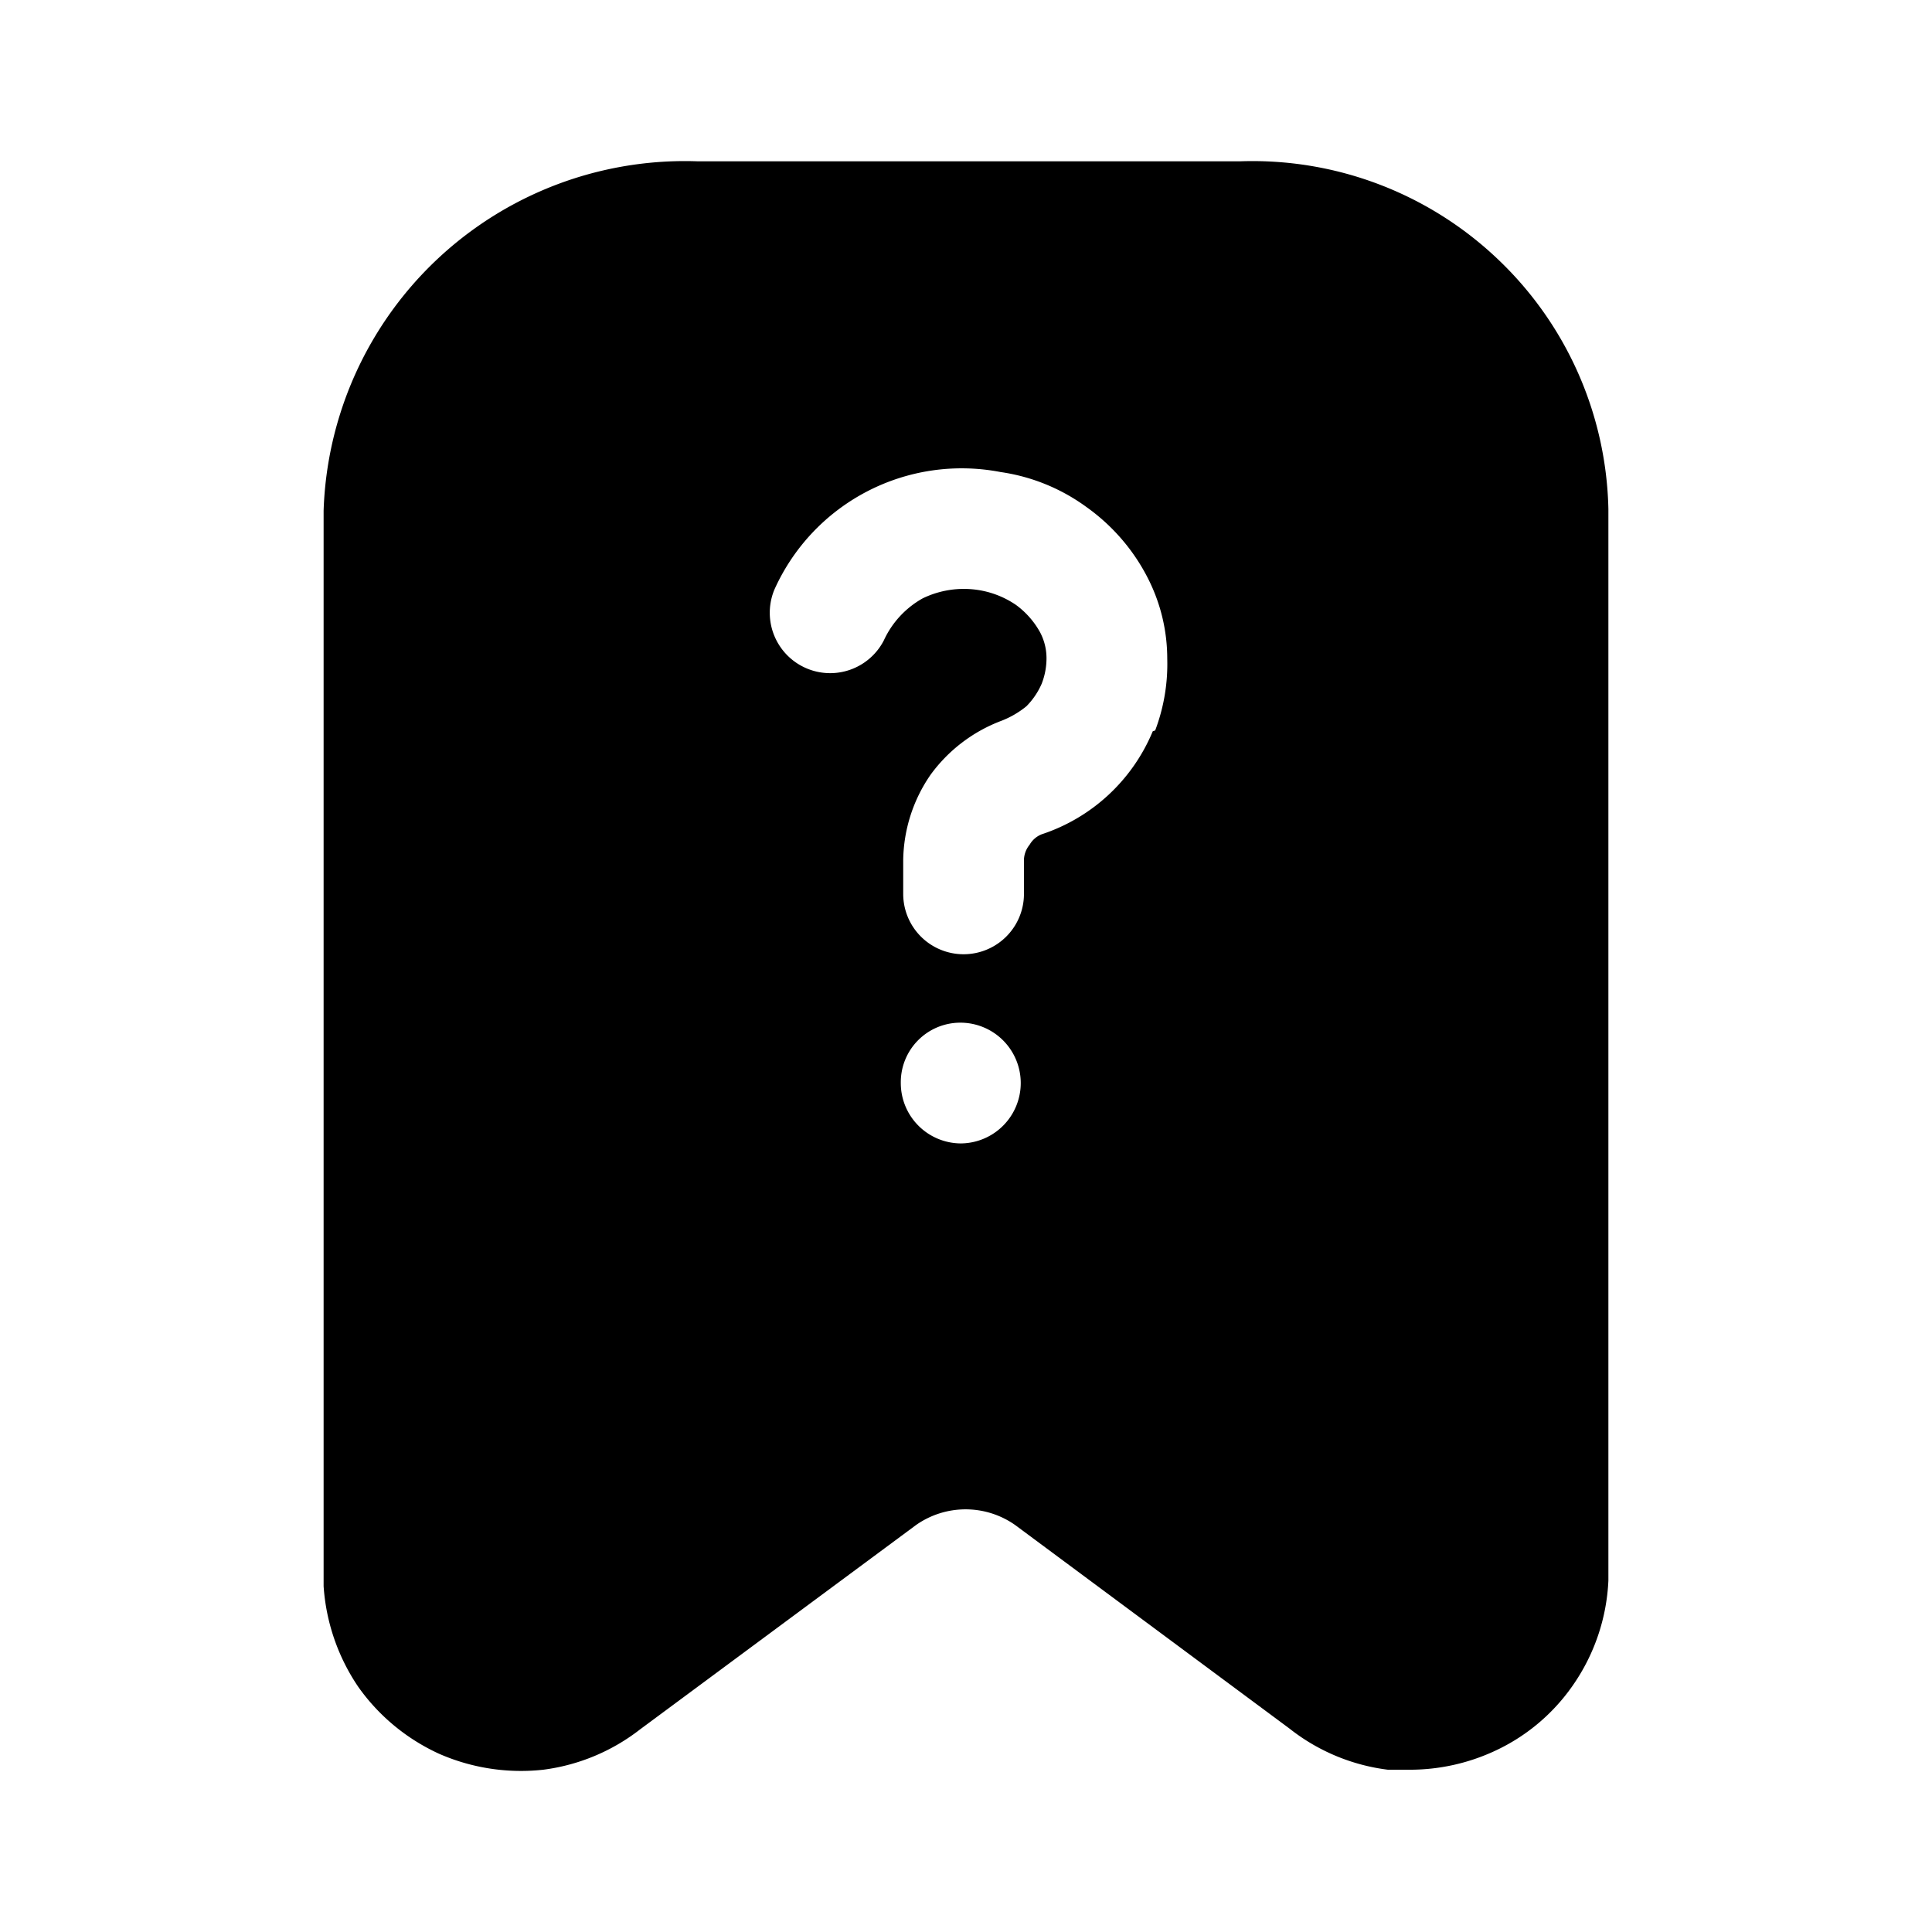
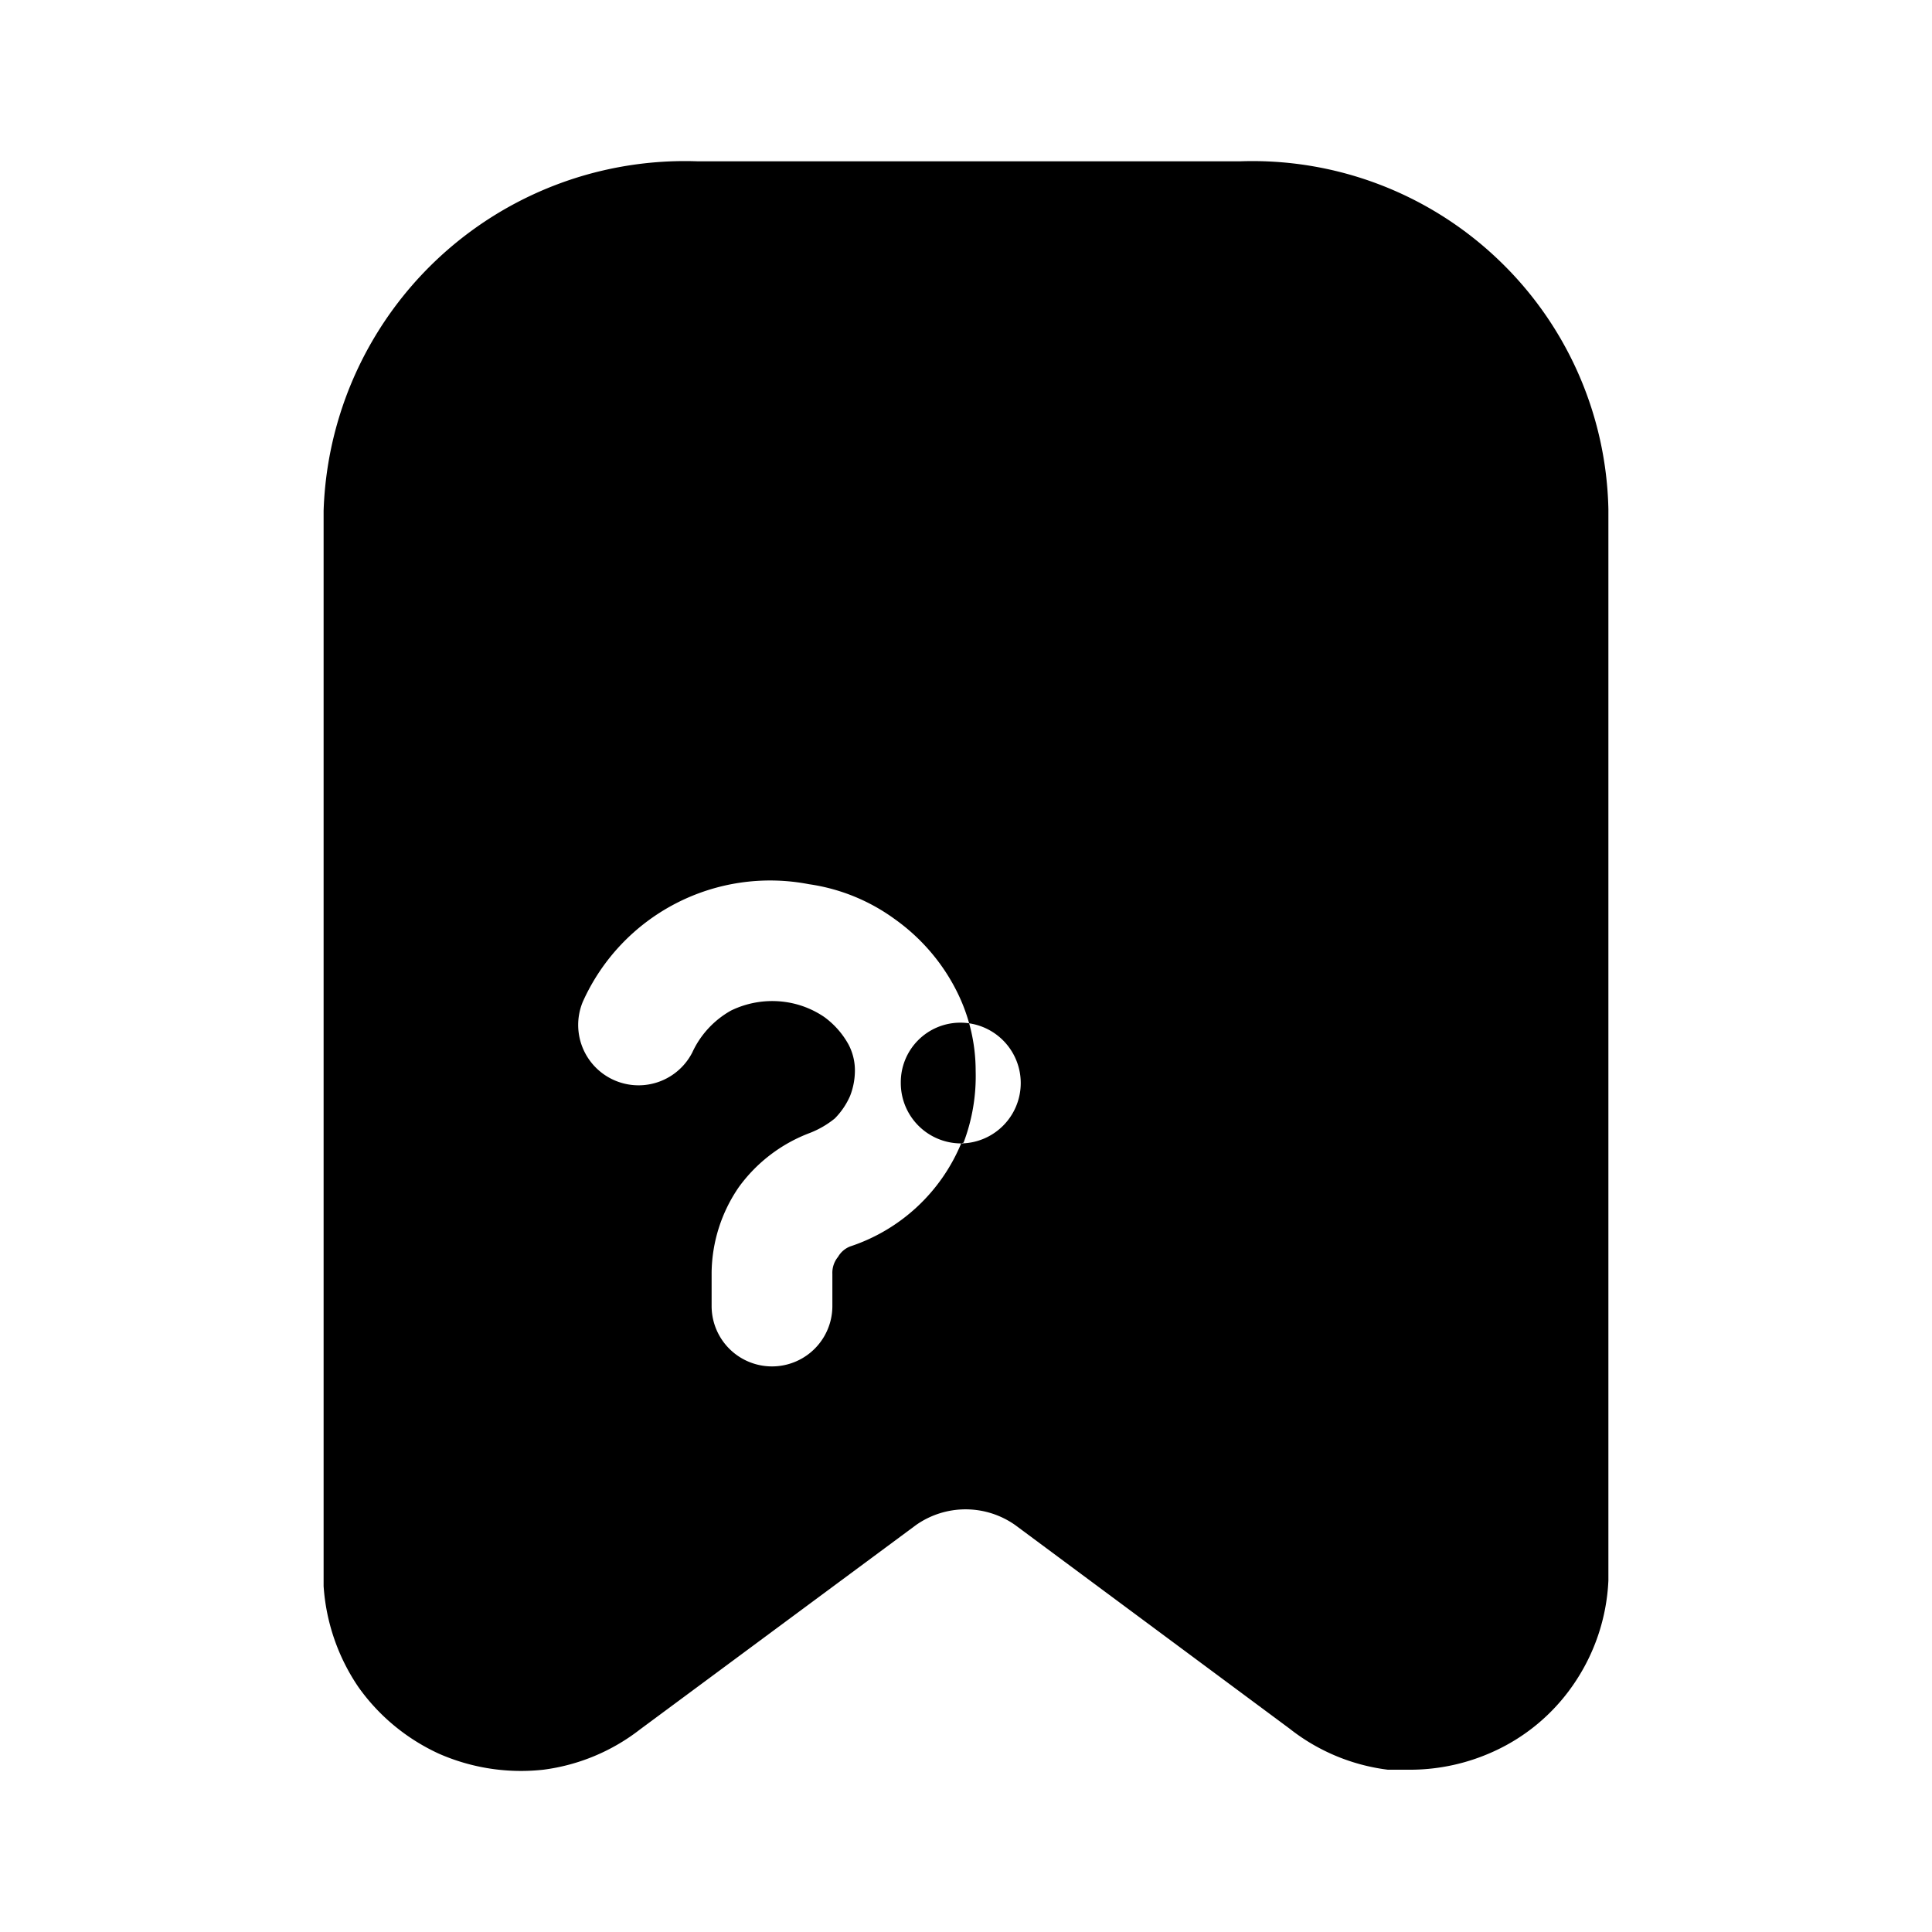
<svg xmlns="http://www.w3.org/2000/svg" width="800" height="800" viewBox="0 0 24 24">
-   <path fill="currentColor" d="M18.59 3.204a4.42 4.42 0 0 0-3.19-1.2H8.67a4.49 4.49 0 0 0-4.65 4.34v13.36c.03.447.178.879.43 1.25c.254.36.6.646 1 .83c.408.18.857.249 1.3.2a2.47 2.47 0 0 0 1.2-.5l3.43-2.54a1.07 1.07 0 0 1 1.23 0l3.41 2.53a2.46 2.46 0 0 0 1.22.51h.3a2.501 2.501 0 0 0 1-.22a2.41 2.41 0 0 0 1-.83a2.47 2.47 0 0 0 .44-1.3V6.324a4.41 4.41 0 0 0-1.39-3.12m-6.65 11a.75.75 0 0 1-.75-.75a.74.74 0 0 1 .74-.75a.75.75 0 1 1 0 1.5zm2.38-5.12a2.26 2.26 0 0 1-1.38 1.28a.3.3 0 0 0-.15.13a.31.31 0 0 0-.07.21v.4a.75.75 0 1 1-1.5 0v-.42a1.91 1.91 0 0 1 .34-1.06a1.93 1.93 0 0 1 .88-.67a1.15 1.15 0 0 0 .31-.18a.92.92 0 0 0 .19-.28a.87.87 0 0 0 .06-.32a.69.69 0 0 0-.08-.32a1.05 1.05 0 0 0-.3-.34a1.14 1.14 0 0 0-.44-.18a1.17 1.17 0 0 0-.72.1c-.21.118-.379.3-.48.52a.75.75 0 0 1-1.36-.63a2.55 2.55 0 0 1 2.81-1.46a2.38 2.38 0 0 1 1.06.43c.325.23.59.535.77.89c.158.31.24.652.24 1a2.33 2.33 0 0 1-.15.89z" />
+   <path fill="currentColor" d="M18.59 3.204a4.42 4.42 0 0 0-3.19-1.2H8.67a4.49 4.49 0 0 0-4.65 4.34v13.36c.03.447.178.879.43 1.25c.254.36.6.646 1 .83c.408.18.857.249 1.3.2a2.47 2.47 0 0 0 1.2-.5l3.43-2.54a1.07 1.07 0 0 1 1.23 0l3.41 2.53a2.46 2.46 0 0 0 1.22.51h.3a2.501 2.501 0 0 0 1-.22a2.41 2.41 0 0 0 1-.83a2.47 2.47 0 0 0 .44-1.3V6.324a4.41 4.41 0 0 0-1.39-3.12m-6.65 11a.75.75 0 0 1-.75-.75a.74.74 0 0 1 .74-.75a.75.75 0 1 1 0 1.5za2.26 2.26 0 0 1-1.38 1.28a.3.3 0 0 0-.15.13a.31.31 0 0 0-.07.21v.4a.75.75 0 1 1-1.5 0v-.42a1.91 1.91 0 0 1 .34-1.06a1.93 1.93 0 0 1 .88-.67a1.15 1.15 0 0 0 .31-.18a.92.92 0 0 0 .19-.28a.87.87 0 0 0 .06-.32a.69.69 0 0 0-.08-.32a1.05 1.05 0 0 0-.3-.34a1.14 1.14 0 0 0-.44-.18a1.17 1.17 0 0 0-.72.1c-.21.118-.379.3-.48.52a.75.75 0 0 1-1.36-.63a2.55 2.55 0 0 1 2.81-1.46a2.38 2.38 0 0 1 1.06.43c.325.23.59.535.77.89c.158.31.24.652.24 1a2.33 2.33 0 0 1-.15.89z" />
</svg>